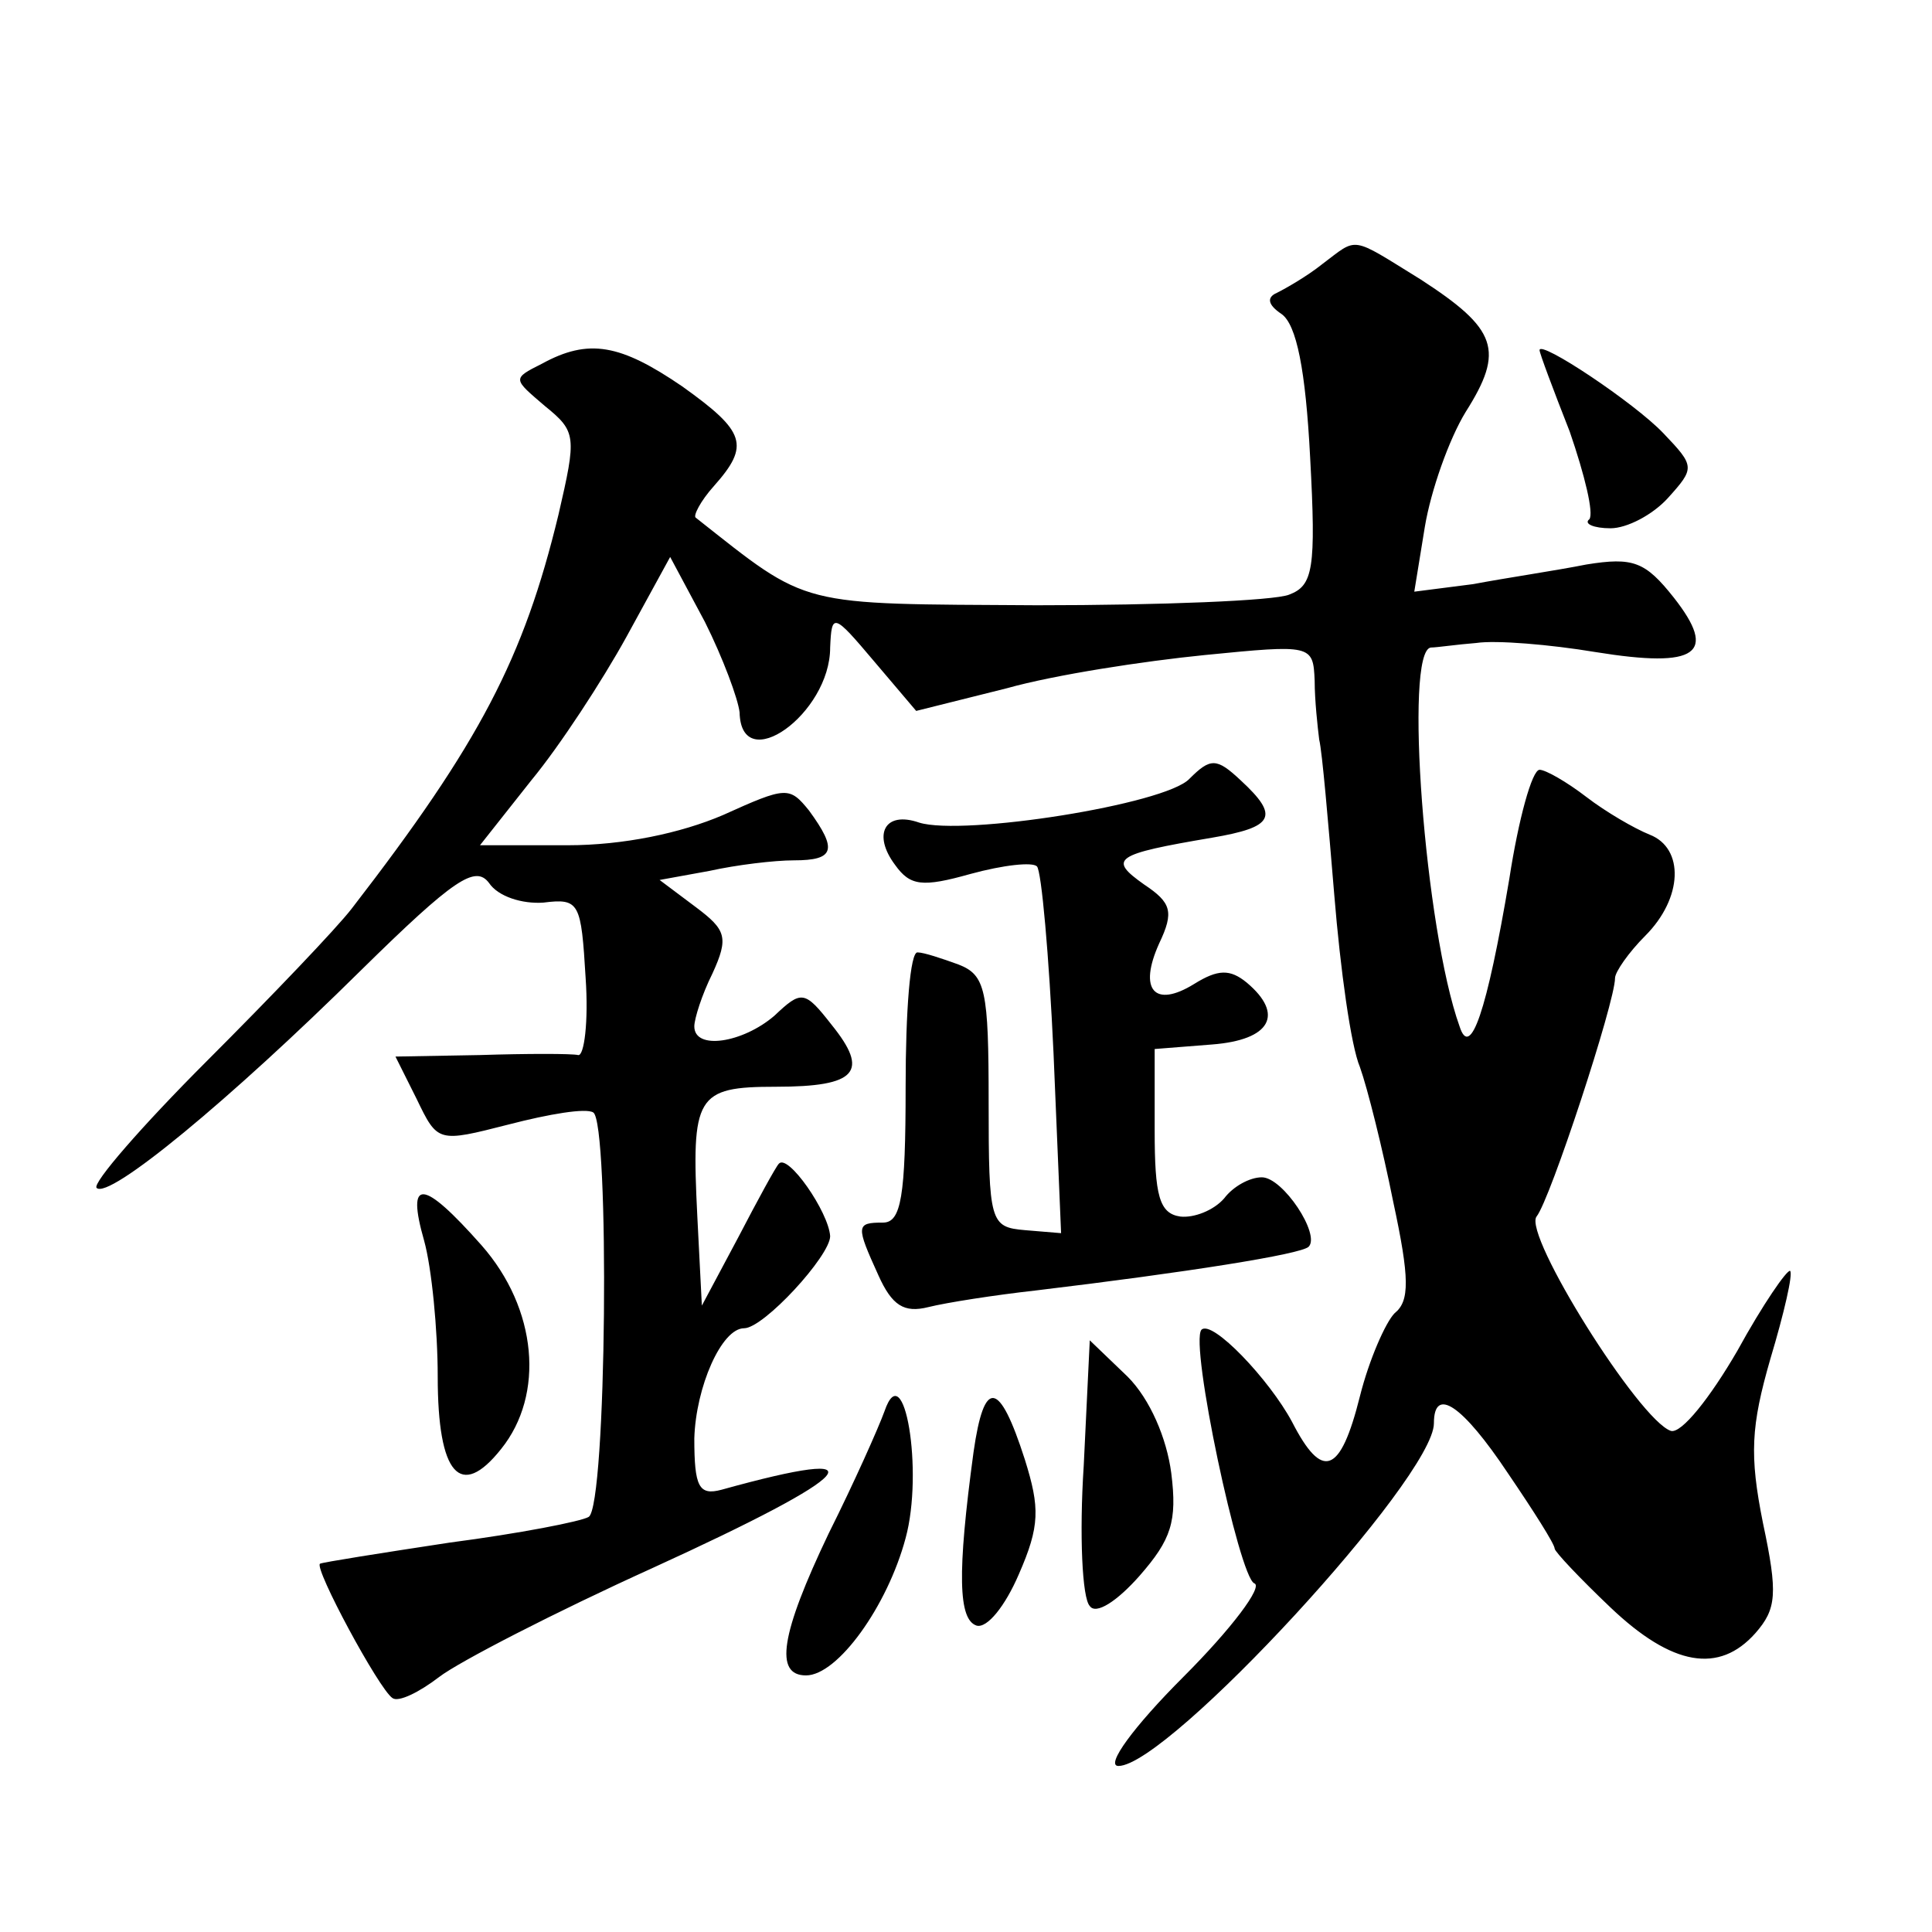
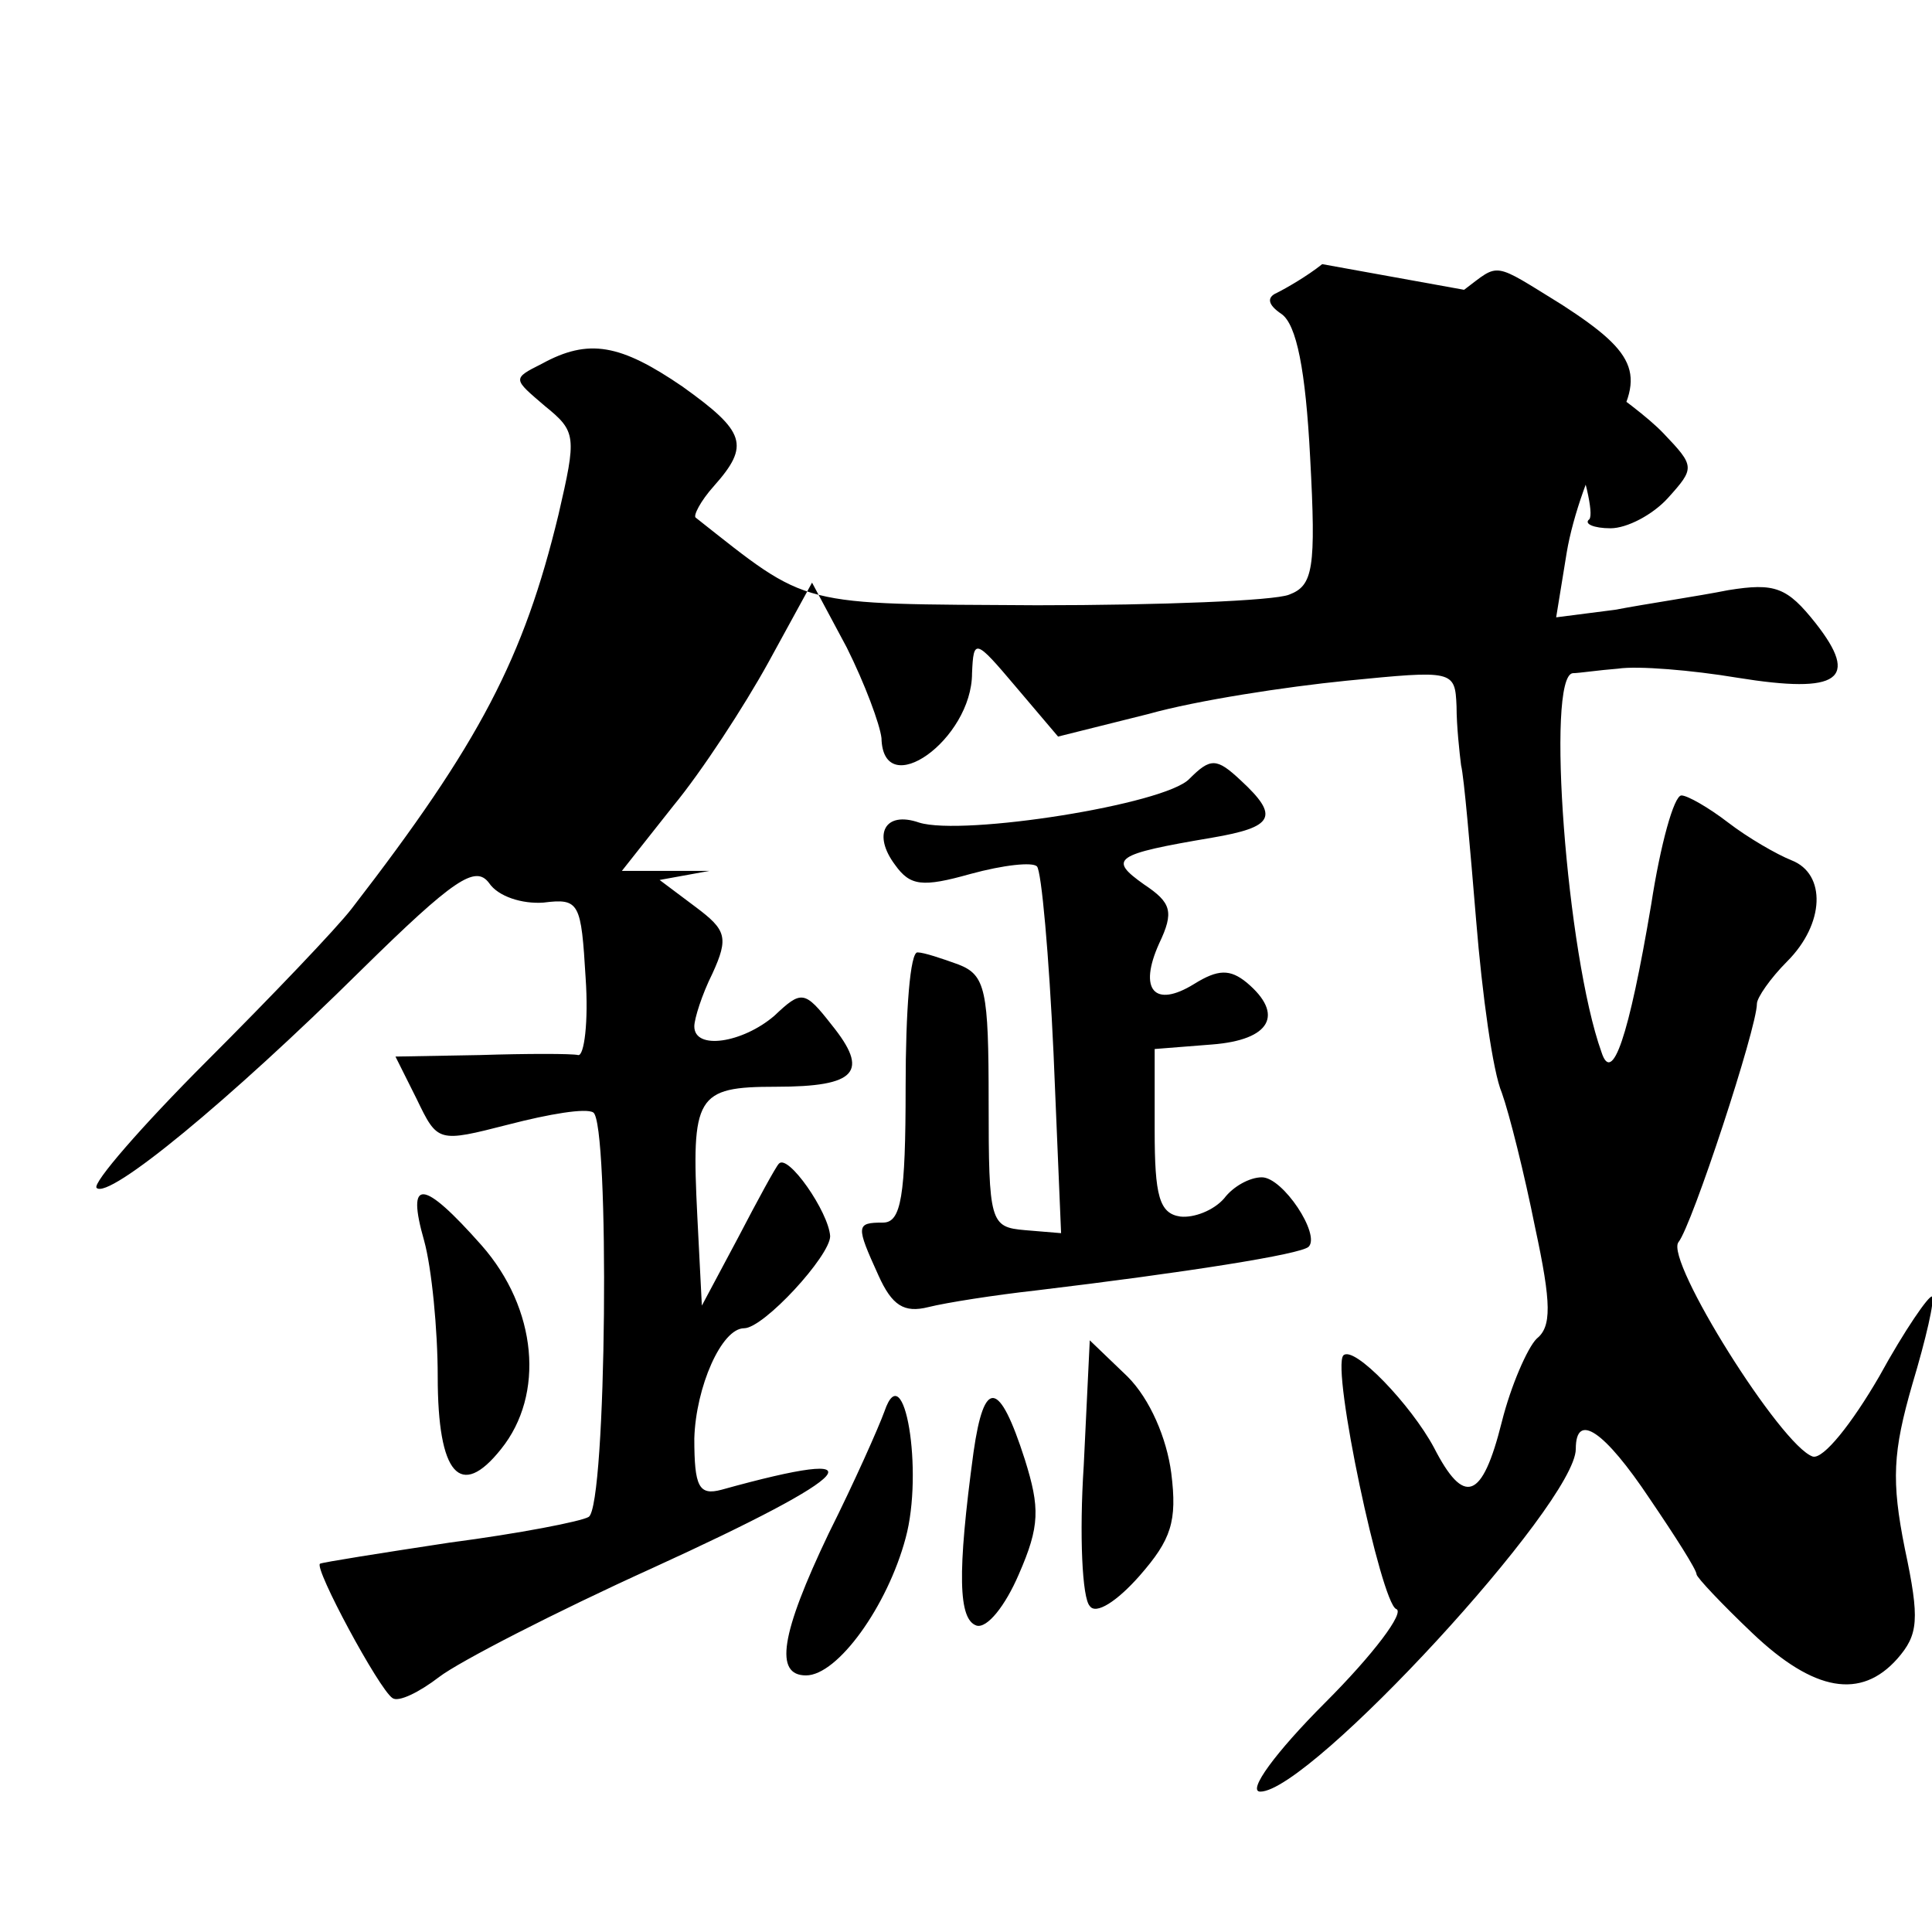
<svg xmlns="http://www.w3.org/2000/svg" version="1.0" width="128pt" height="128pt" viewBox="0 0 128 128" preserveAspectRatio="xMidYMid meet">
  <g transform="translate(0,128) scale(0.1,-0.1)" fill="#0" stroke="none">
-     <path d="M876 1105 c-10 -8 -24 -16 -30 -19 -7 -3 -6 -8 3 -14 10 -7 16 -37 19 -95 4 -74 2 -85 -14 -91 -10 -4 -85 -7 -167 -7 -160 1 -150 -2 -226 58 -2 1 3 11 12 21 24 27 21 36 -21 66 -41 28 -62 32 -93 15 -20 -10 -19 -10 2 -28 21 -17 21 -20 9 -72 -23 -95 -52 -151 -137 -261 -10 -13 -53 -58 -96 -101 -43 -43 -76 -81 -73 -84 8 -8 88 58 175 144 62 61 76 70 85 58 6 -9 22 -14 36 -13 24 3 25 0 28 -50 2 -29 -1 -52 -5 -51 -4 1 -34 1 -65 0 l-56 -1 14 -28 c14 -29 14 -29 61 -17 27 7 51 11 56 8 11 -6 9 -261 -3 -268 -5 -3 -46 -11 -92 -17 -46 -7 -84 -13 -86 -14 -4 -3 39 -83 48 -89 4 -3 18 4 31 14 13 10 77 43 141 72 138 63 154 82 46 52 -15 -4 -18 2 -18 34 1 34 18 73 33 73 13 0 57 48 57 61 -1 16 -28 55 -34 48 -2 -2 -14 -24 -27 -49 l-24 -45 -3 59 c-4 80 -1 86 52 86 54 0 62 10 37 41 -18 23 -20 23 -38 6 -21 -18 -53 -23 -53 -7 0 5 5 21 12 35 11 24 9 29 -11 44 l-24 18 33 6 c18 4 43 7 56 7 27 0 29 7 10 33 -13 16 -15 16 -57 -3 -28 -12 -66 -20 -103 -20 l-58 0 34 43 c19 23 47 66 63 95 l29 53 23 -43 c12 -24 22 -51 23 -60 1 -43 60 -1 60 43 1 23 2 23 29 -9 l28 -33 60 15 c32 9 91 18 131 22 71 7 72 7 73 -17 0 -13 2 -31 3 -39 2 -8 6 -55 10 -103 4 -49 11 -100 17 -114 5 -14 15 -54 22 -89 11 -51 11 -66 1 -74 -6 -6 -17 -31 -23 -55 -13 -52 -25 -56 -45 -17 -15 28 -53 68 -60 61 -8 -9 25 -164 35 -168 6 -2 -15 -30 -47 -62 -33 -33 -52 -59 -43 -59 33 0 209 191 209 227 0 25 19 12 49 -33 17 -25 31 -47 31 -50 0 -2 17 -20 37 -39 41 -39 72 -44 96 -17 14 16 15 26 5 73 -9 45 -8 64 5 109 9 30 15 56 13 58 -2 1 -18 -22 -35 -53 -18 -31 -37 -55 -44 -53 -21 7 -98 130 -89 142 9 11 52 142 52 158 0 4 9 17 20 28 25 25 26 58 3 67 -10 4 -29 15 -42 25 -13 10 -27 18 -31 18 -5 0 -14 -33 -20 -72 -15 -89 -26 -120 -33 -98 -23 64 -37 249 -19 251 4 0 17 2 30 3 13 2 49 -1 79 -6 68 -11 81 -1 52 36 -19 24 -27 27 -58 22 -20 -4 -54 -9 -75 -13 l-39 -5 7 43 c4 24 16 58 27 76 26 41 21 55 -30 88 -47 29 -41 28 -65 10z M1020 1048 c0 -2 9 -26 20 -54 10 -29 16 -54 13 -58 -4 -3 3 -6 14 -6 11 0 28 9 38 20 18 20 18 21 -3 43 -19 20 -82 62 -82 55z M788 764 c-16 -17 -150 -38 -179 -29 -23 8 -31 -8 -16 -28 10 -14 18 -15 50 -6 22 6 41 8 44 5 3 -3 8 -59 11 -124 l5 -119 -24 2 c-23 2 -24 5 -24 85 0 74 -2 84 -20 91 -11 4 -23 8 -27 8 -5 1 -8 -39 -8 -89 0 -73 -3 -90 -15 -90 -18 0 -18 -2 -3 -35 9 -20 17 -25 33 -21 12 3 44 8 71 11 100 12 176 24 181 29 8 8 -17 46 -31 46 -8 0 -19 -6 -25 -14 -7 -8 -20 -13 -29 -12 -14 2 -17 14 -17 57 l0 54 38 3 c39 3 48 20 23 41 -11 9 -19 9 -35 -1 -26 -16 -37 -4 -23 27 10 21 8 27 -10 39 -24 17 -20 20 45 31 41 7 45 14 19 38 -16 15 -20 15 -34 1z M281 458 c5 -18 9 -59 9 -90 0 -65 15 -82 42 -48 29 36 24 93 -13 135 -39 44 -50 45 -38 3z M718 309 c-3 -46 -1 -88 4 -93 4 -6 18 3 33 20 21 24 25 36 21 68 -3 23 -14 49 -29 64 l-25 24 -4 -83z M586 345 c-4 -11 -20 -47 -37 -81 -32 -67 -36 -94 -15 -94 21 0 54 46 66 91 12 44 -1 122 -14 84z M645 318 c-11 -81 -10 -111 2 -115 7 -2 19 13 28 34 14 32 14 44 4 76 -17 53 -27 54 -34 5z" />
+     <path d="M876 1105 c-10 -8 -24 -16 -30 -19 -7 -3 -6 -8 3 -14 10 -7 16 -37 19 -95 4 -74 2 -85 -14 -91 -10 -4 -85 -7 -167 -7 -160 1 -150 -2 -226 58 -2 1 3 11 12 21 24 27 21 36 -21 66 -41 28 -62 32 -93 15 -20 -10 -19 -10 2 -28 21 -17 21 -20 9 -72 -23 -95 -52 -151 -137 -261 -10 -13 -53 -58 -96 -101 -43 -43 -76 -81 -73 -84 8 -8 88 58 175 144 62 61 76 70 85 58 6 -9 22 -14 36 -13 24 3 25 0 28 -50 2 -29 -1 -52 -5 -51 -4 1 -34 1 -65 0 l-56 -1 14 -28 c14 -29 14 -29 61 -17 27 7 51 11 56 8 11 -6 9 -261 -3 -268 -5 -3 -46 -11 -92 -17 -46 -7 -84 -13 -86 -14 -4 -3 39 -83 48 -89 4 -3 18 4 31 14 13 10 77 43 141 72 138 63 154 82 46 52 -15 -4 -18 2 -18 34 1 34 18 73 33 73 13 0 57 48 57 61 -1 16 -28 55 -34 48 -2 -2 -14 -24 -27 -49 l-24 -45 -3 59 c-4 80 -1 86 52 86 54 0 62 10 37 41 -18 23 -20 23 -38 6 -21 -18 -53 -23 -53 -7 0 5 5 21 12 35 11 24 9 29 -11 44 l-24 18 33 6 l-58 0 34 43 c19 23 47 66 63 95 l29 53 23 -43 c12 -24 22 -51 23 -60 1 -43 60 -1 60 43 1 23 2 23 29 -9 l28 -33 60 15 c32 9 91 18 131 22 71 7 72 7 73 -17 0 -13 2 -31 3 -39 2 -8 6 -55 10 -103 4 -49 11 -100 17 -114 5 -14 15 -54 22 -89 11 -51 11 -66 1 -74 -6 -6 -17 -31 -23 -55 -13 -52 -25 -56 -45 -17 -15 28 -53 68 -60 61 -8 -9 25 -164 35 -168 6 -2 -15 -30 -47 -62 -33 -33 -52 -59 -43 -59 33 0 209 191 209 227 0 25 19 12 49 -33 17 -25 31 -47 31 -50 0 -2 17 -20 37 -39 41 -39 72 -44 96 -17 14 16 15 26 5 73 -9 45 -8 64 5 109 9 30 15 56 13 58 -2 1 -18 -22 -35 -53 -18 -31 -37 -55 -44 -53 -21 7 -98 130 -89 142 9 11 52 142 52 158 0 4 9 17 20 28 25 25 26 58 3 67 -10 4 -29 15 -42 25 -13 10 -27 18 -31 18 -5 0 -14 -33 -20 -72 -15 -89 -26 -120 -33 -98 -23 64 -37 249 -19 251 4 0 17 2 30 3 13 2 49 -1 79 -6 68 -11 81 -1 52 36 -19 24 -27 27 -58 22 -20 -4 -54 -9 -75 -13 l-39 -5 7 43 c4 24 16 58 27 76 26 41 21 55 -30 88 -47 29 -41 28 -65 10z M1020 1048 c0 -2 9 -26 20 -54 10 -29 16 -54 13 -58 -4 -3 3 -6 14 -6 11 0 28 9 38 20 18 20 18 21 -3 43 -19 20 -82 62 -82 55z M788 764 c-16 -17 -150 -38 -179 -29 -23 8 -31 -8 -16 -28 10 -14 18 -15 50 -6 22 6 41 8 44 5 3 -3 8 -59 11 -124 l5 -119 -24 2 c-23 2 -24 5 -24 85 0 74 -2 84 -20 91 -11 4 -23 8 -27 8 -5 1 -8 -39 -8 -89 0 -73 -3 -90 -15 -90 -18 0 -18 -2 -3 -35 9 -20 17 -25 33 -21 12 3 44 8 71 11 100 12 176 24 181 29 8 8 -17 46 -31 46 -8 0 -19 -6 -25 -14 -7 -8 -20 -13 -29 -12 -14 2 -17 14 -17 57 l0 54 38 3 c39 3 48 20 23 41 -11 9 -19 9 -35 -1 -26 -16 -37 -4 -23 27 10 21 8 27 -10 39 -24 17 -20 20 45 31 41 7 45 14 19 38 -16 15 -20 15 -34 1z M281 458 c5 -18 9 -59 9 -90 0 -65 15 -82 42 -48 29 36 24 93 -13 135 -39 44 -50 45 -38 3z M718 309 c-3 -46 -1 -88 4 -93 4 -6 18 3 33 20 21 24 25 36 21 68 -3 23 -14 49 -29 64 l-25 24 -4 -83z M586 345 c-4 -11 -20 -47 -37 -81 -32 -67 -36 -94 -15 -94 21 0 54 46 66 91 12 44 -1 122 -14 84z M645 318 c-11 -81 -10 -111 2 -115 7 -2 19 13 28 34 14 32 14 44 4 76 -17 53 -27 54 -34 5z" />
  </g>
</svg>